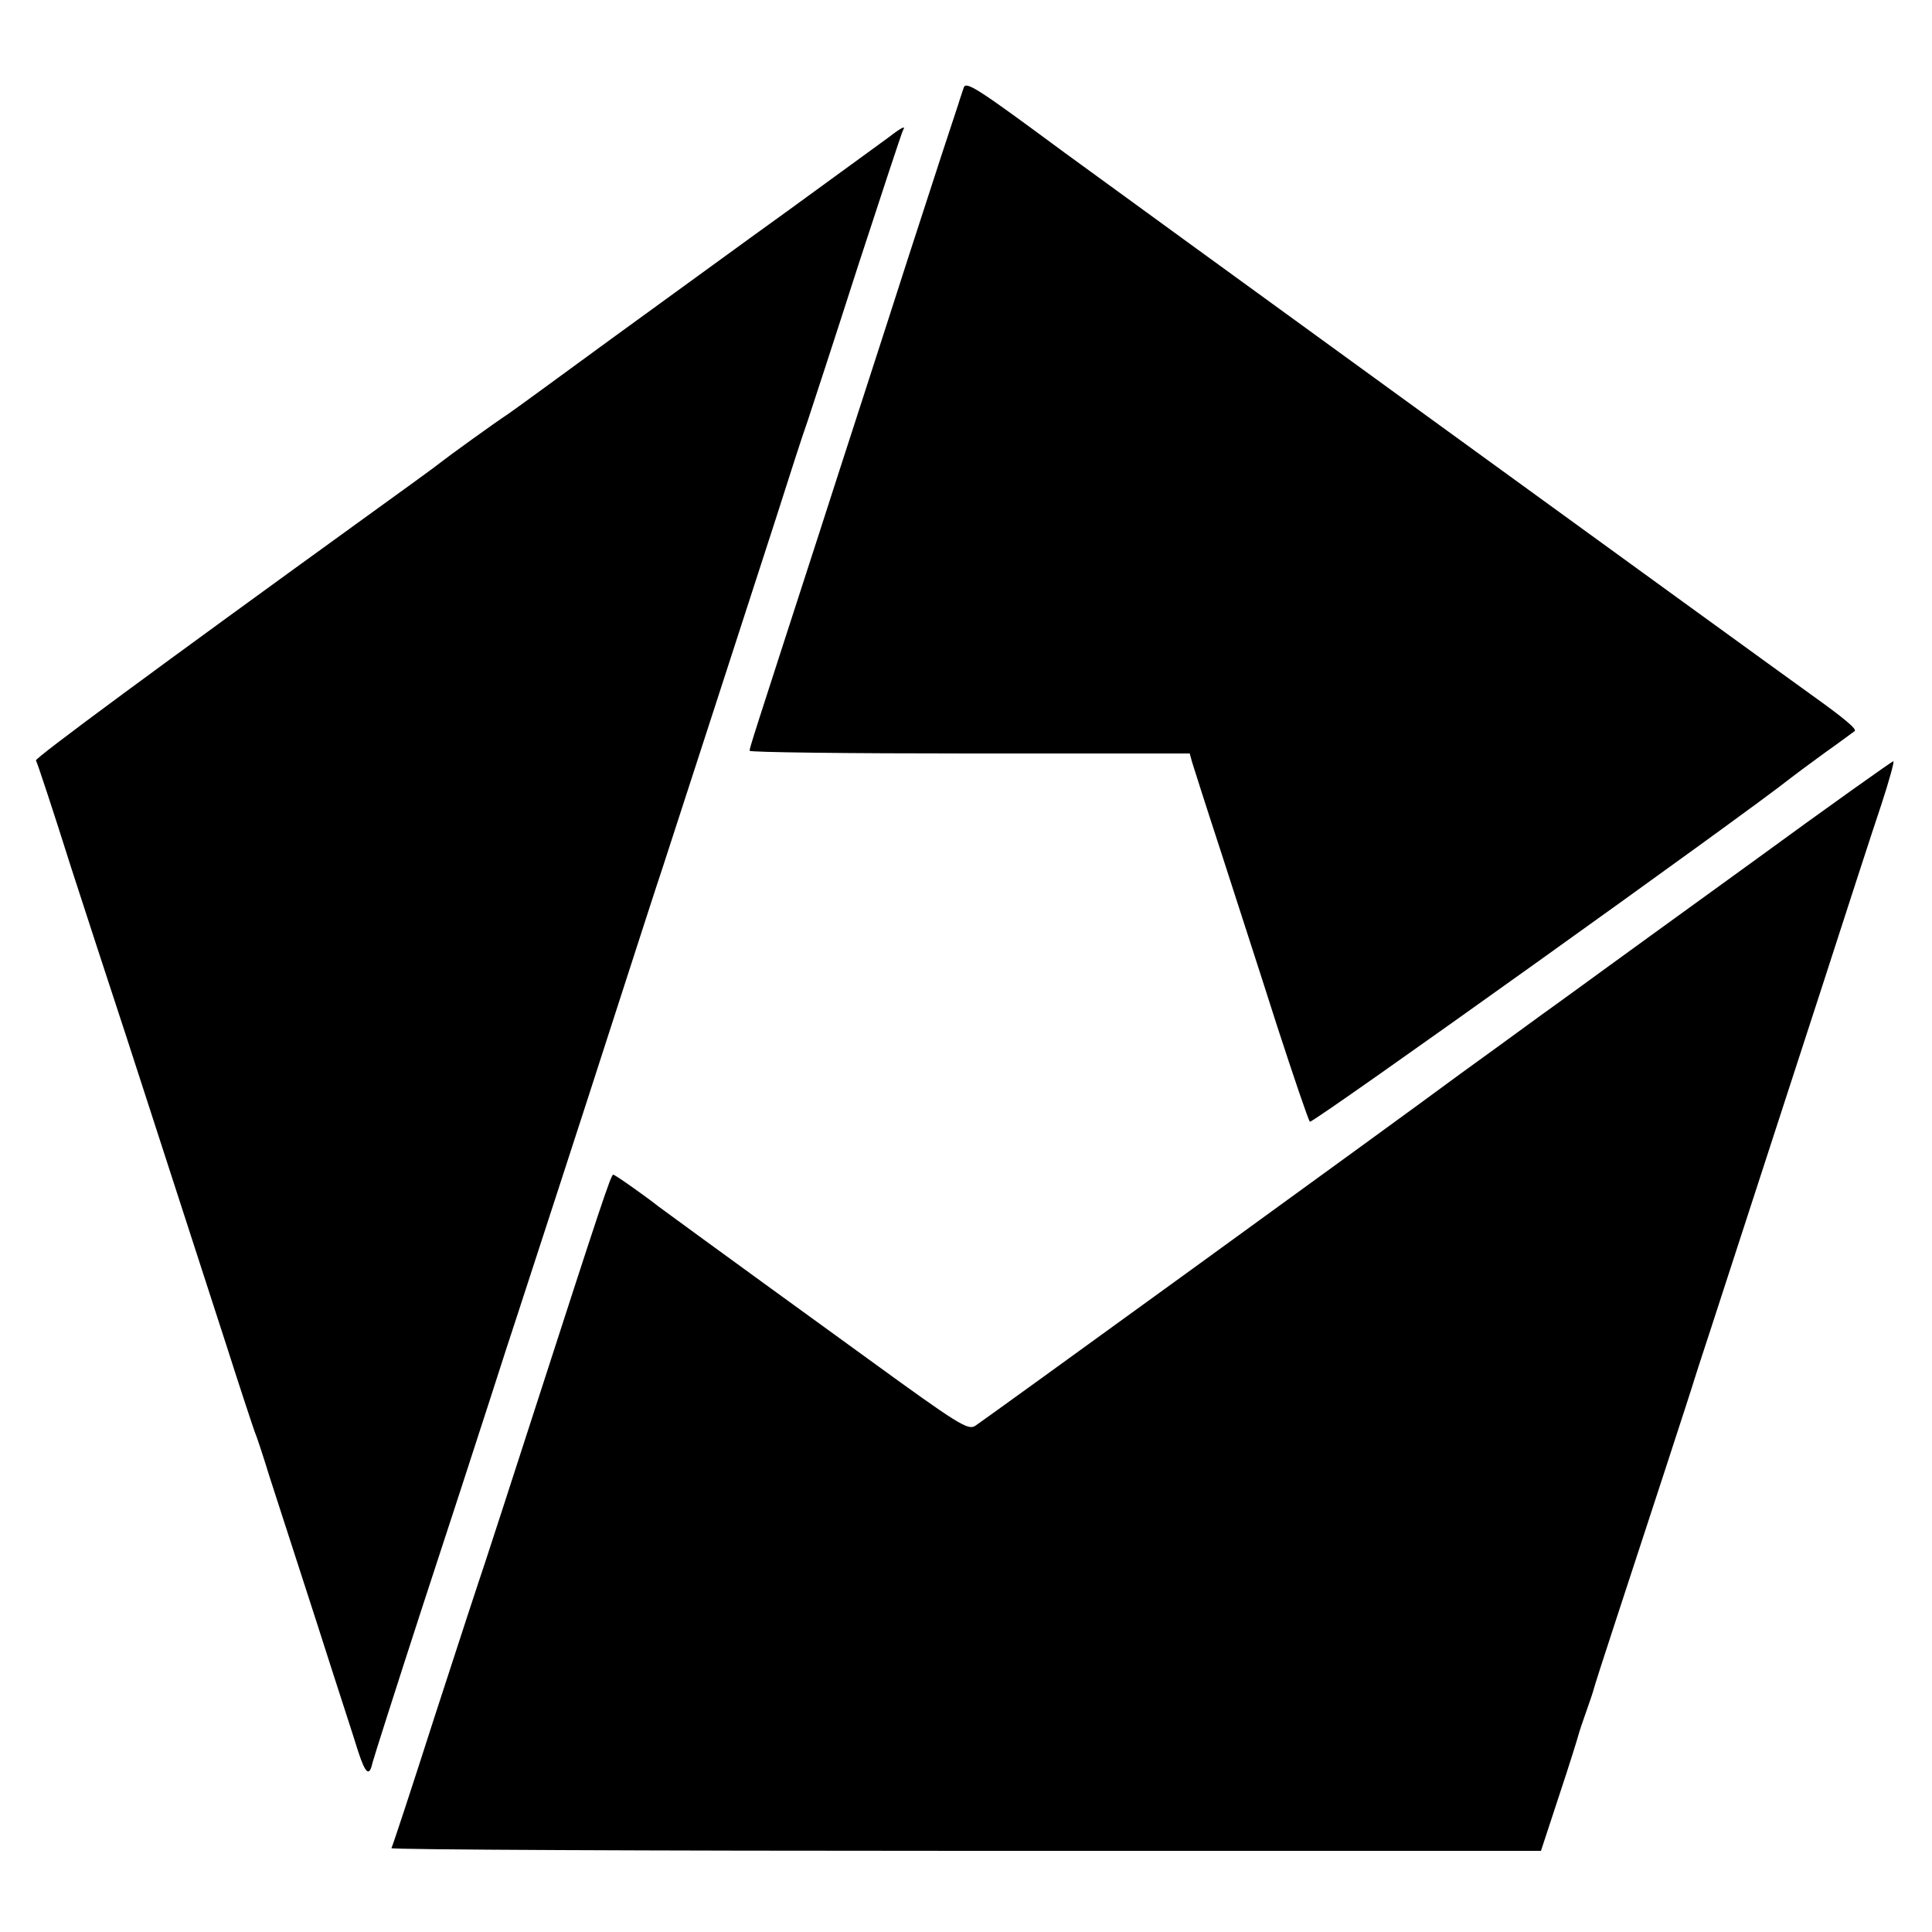
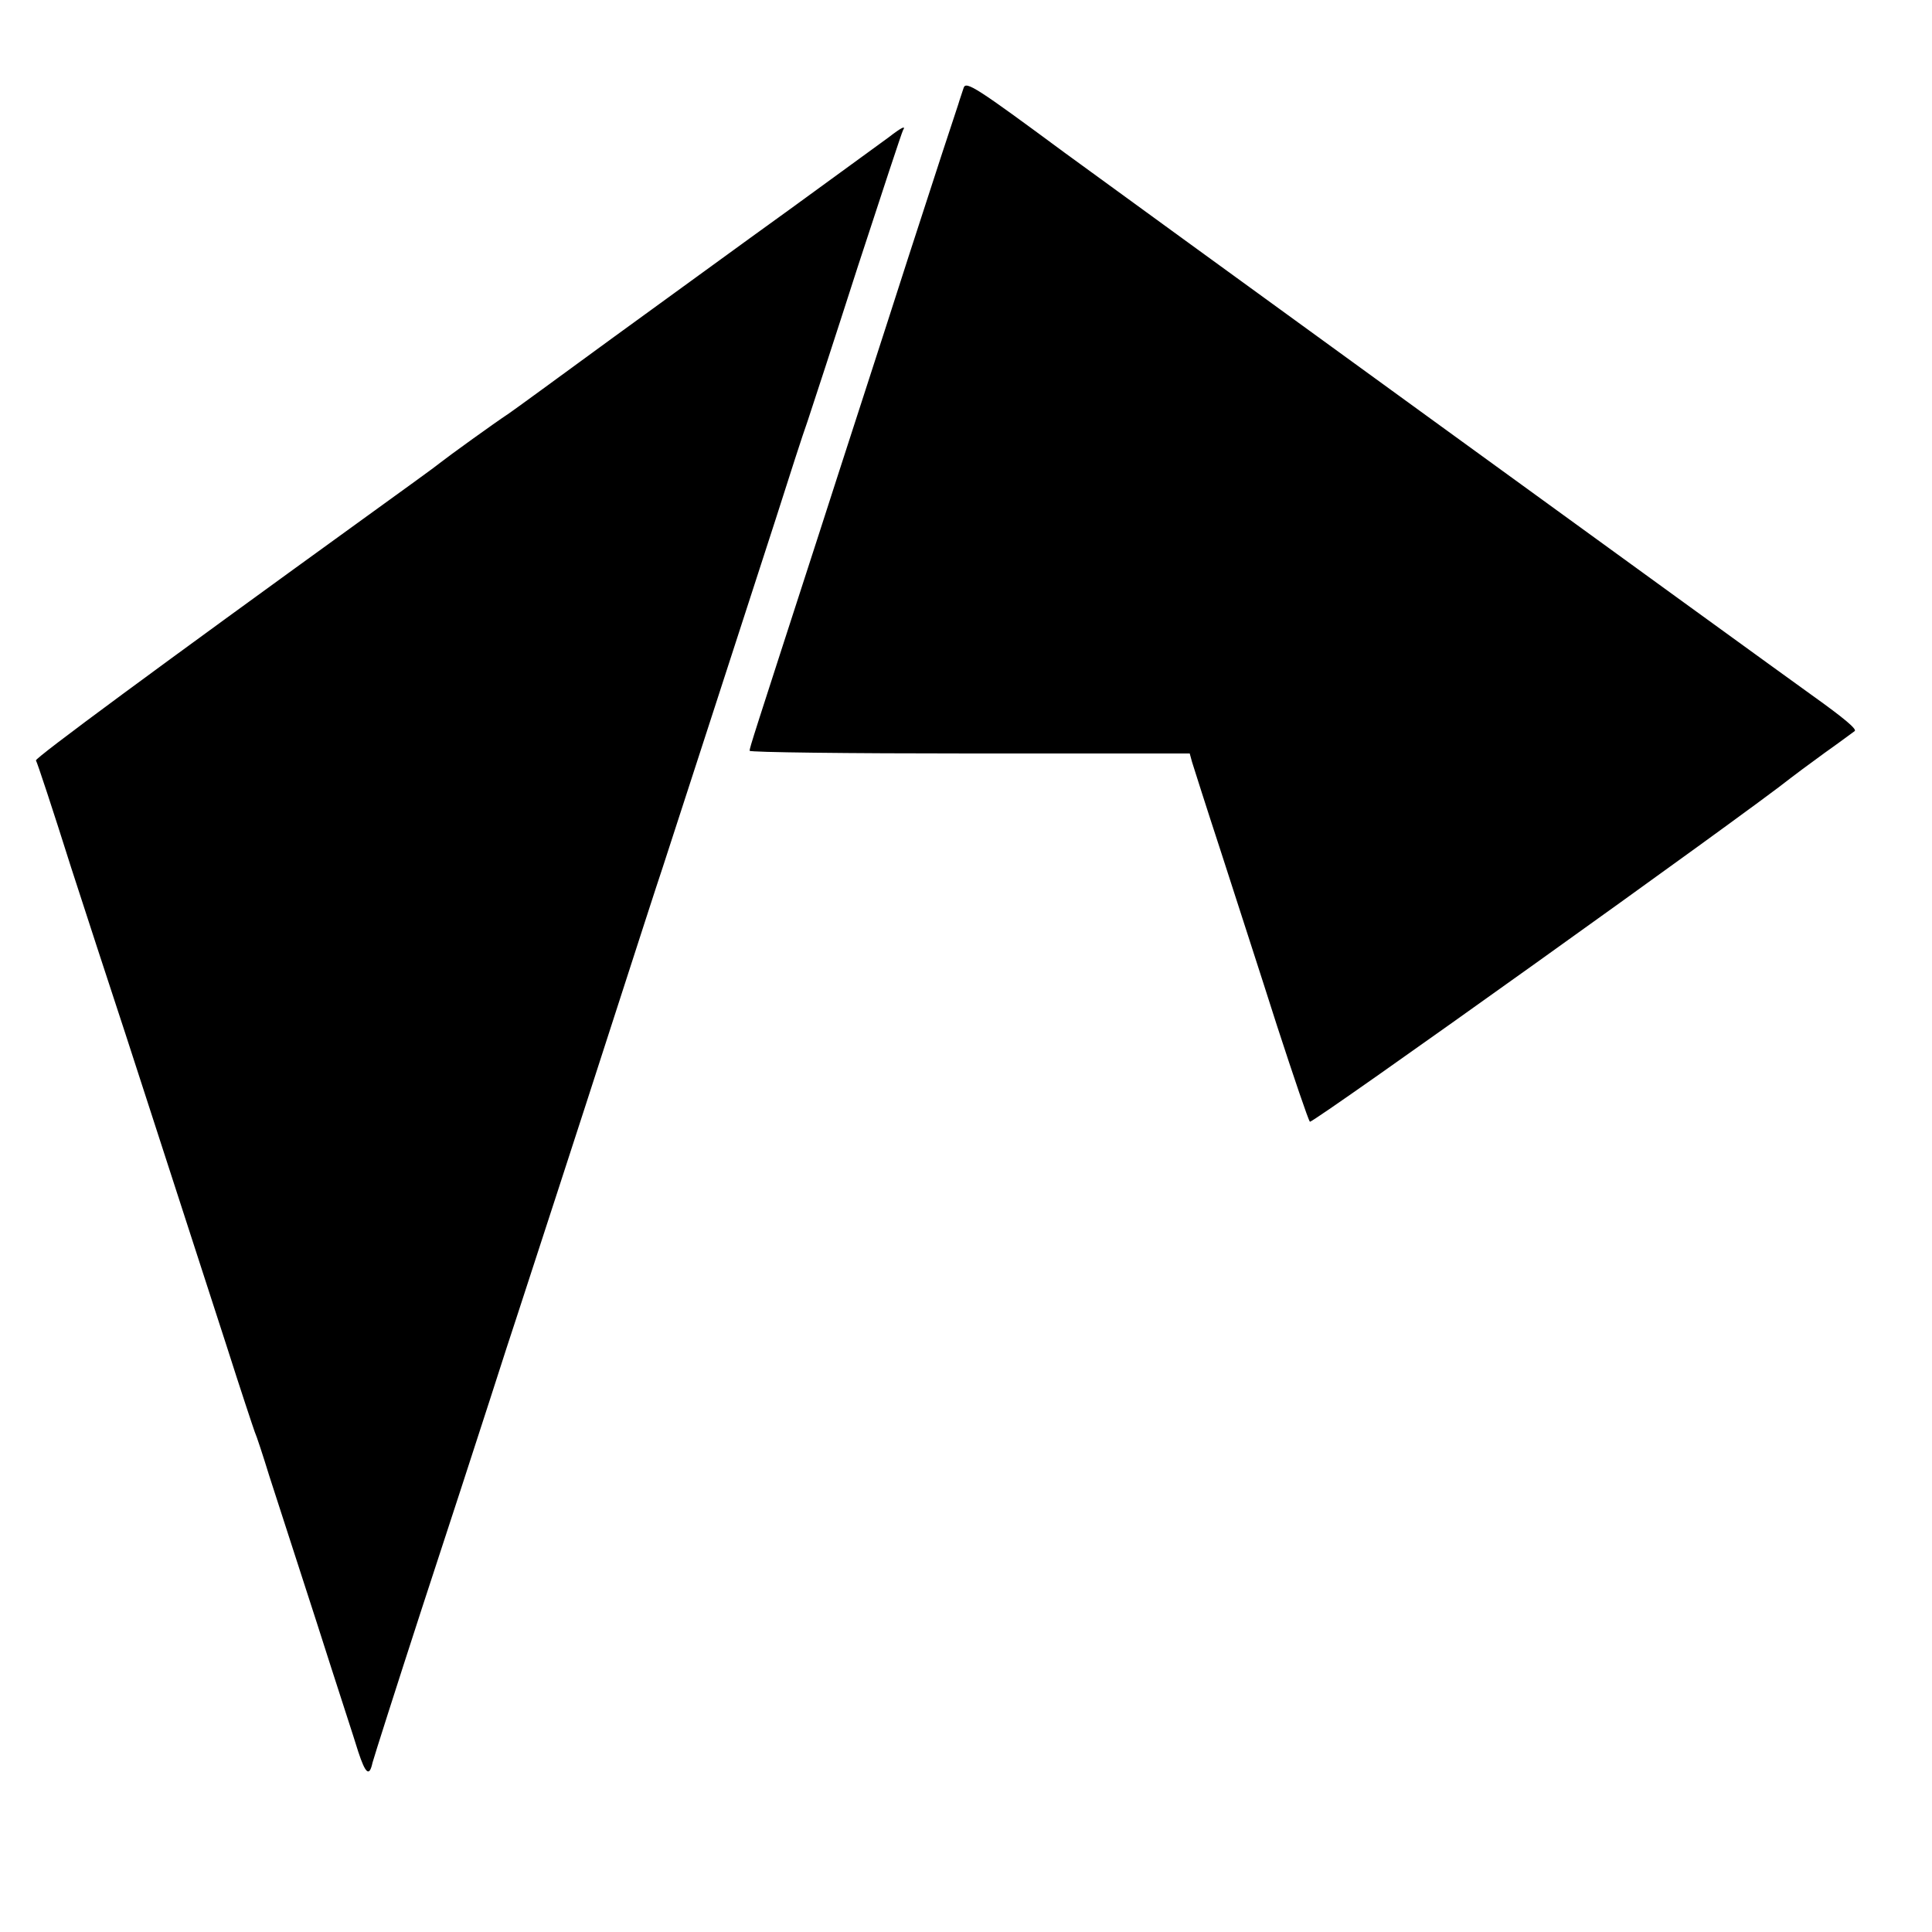
<svg xmlns="http://www.w3.org/2000/svg" version="1.0" width="500pt" height="500pt" viewBox="0 0 500 500" preserveAspectRatio="xMidYMid meet">
  <g transform="translate(0,500) scale(0.1,-0.1)" fill="#000000" stroke="none">
    <path d="M2494 4773 c-3 -10 -10 -29 -14 -43 -5 -14 -63 -191 -129 -395 -65 -203 -170 -525 -231 -715 -172 -531 -180 -555 -180 -563 0 -4 256 -7 569 -7 l570 0 6 -22 c4 -13 37 -117 75 -233 37 -115 103 -318 145 -450 43 -132 81 -244 85 -248 6 -6 1134 801 1245 890 6 5 44 33 85 63 41 29 77 56 80 58 6 5 -27 33 -111 93 -123 88 -1865 1353 -1934 1404 -226 167 -255 186 -261 168z" />
    <path d="M2299 4644 c-19 -14 -133 -97 -254 -185 -121 -87 -329 -239 -463 -336 -134 -98 -253 -185 -265 -193 -38 -25 -161 -114 -177 -127 -8 -7 -95 -70 -192 -140 -538 -389 -858 -625 -855 -631 3 -4 44 -128 91 -277 48 -148 96 -295 106 -325 18 -53 160 -493 297 -915 35 -110 68 -209 72 -220 5 -11 22 -63 38 -115 17 -52 72 -223 123 -380 50 -157 99 -306 107 -333 19 -58 29 -66 37 -29 4 15 61 194 127 397 67 204 146 447 176 540 30 94 63 195 73 225 41 126 155 475 250 770 56 173 112 347 125 385 28 85 202 623 292 900 35 110 72 225 83 255 10 30 69 210 130 400 62 190 114 348 117 353 8 13 -3 8 -38 -19z" />
-     <path d="M4535 2769 c-198 -143 -371 -269 -385 -279 -14 -10 -86 -63 -160 -116 -74 -54 -166 -121 -205 -149 -177 -131 -1242 -903 -1261 -915 -19 -12 -42 2 -280 175 -425 308 -528 384 -539 392 -30 24 -113 83 -118 83 -6 0 -34 -85 -207 -620 -56 -173 -112 -346 -125 -385 -13 -38 -72 -218 -131 -400 -58 -181 -108 -333 -111 -338 -2 -4 666 -7 1486 -7 l1489 0 47 143 c26 78 48 149 50 157 2 8 11 35 20 60 9 25 18 52 20 60 2 8 26 83 53 165 67 204 206 629 207 635 1 3 18 57 39 120 38 117 81 249 291 895 64 198 133 411 154 473 20 61 34 112 31 112 -3 0 -168 -117 -365 -261z" />
  </g>
</svg>